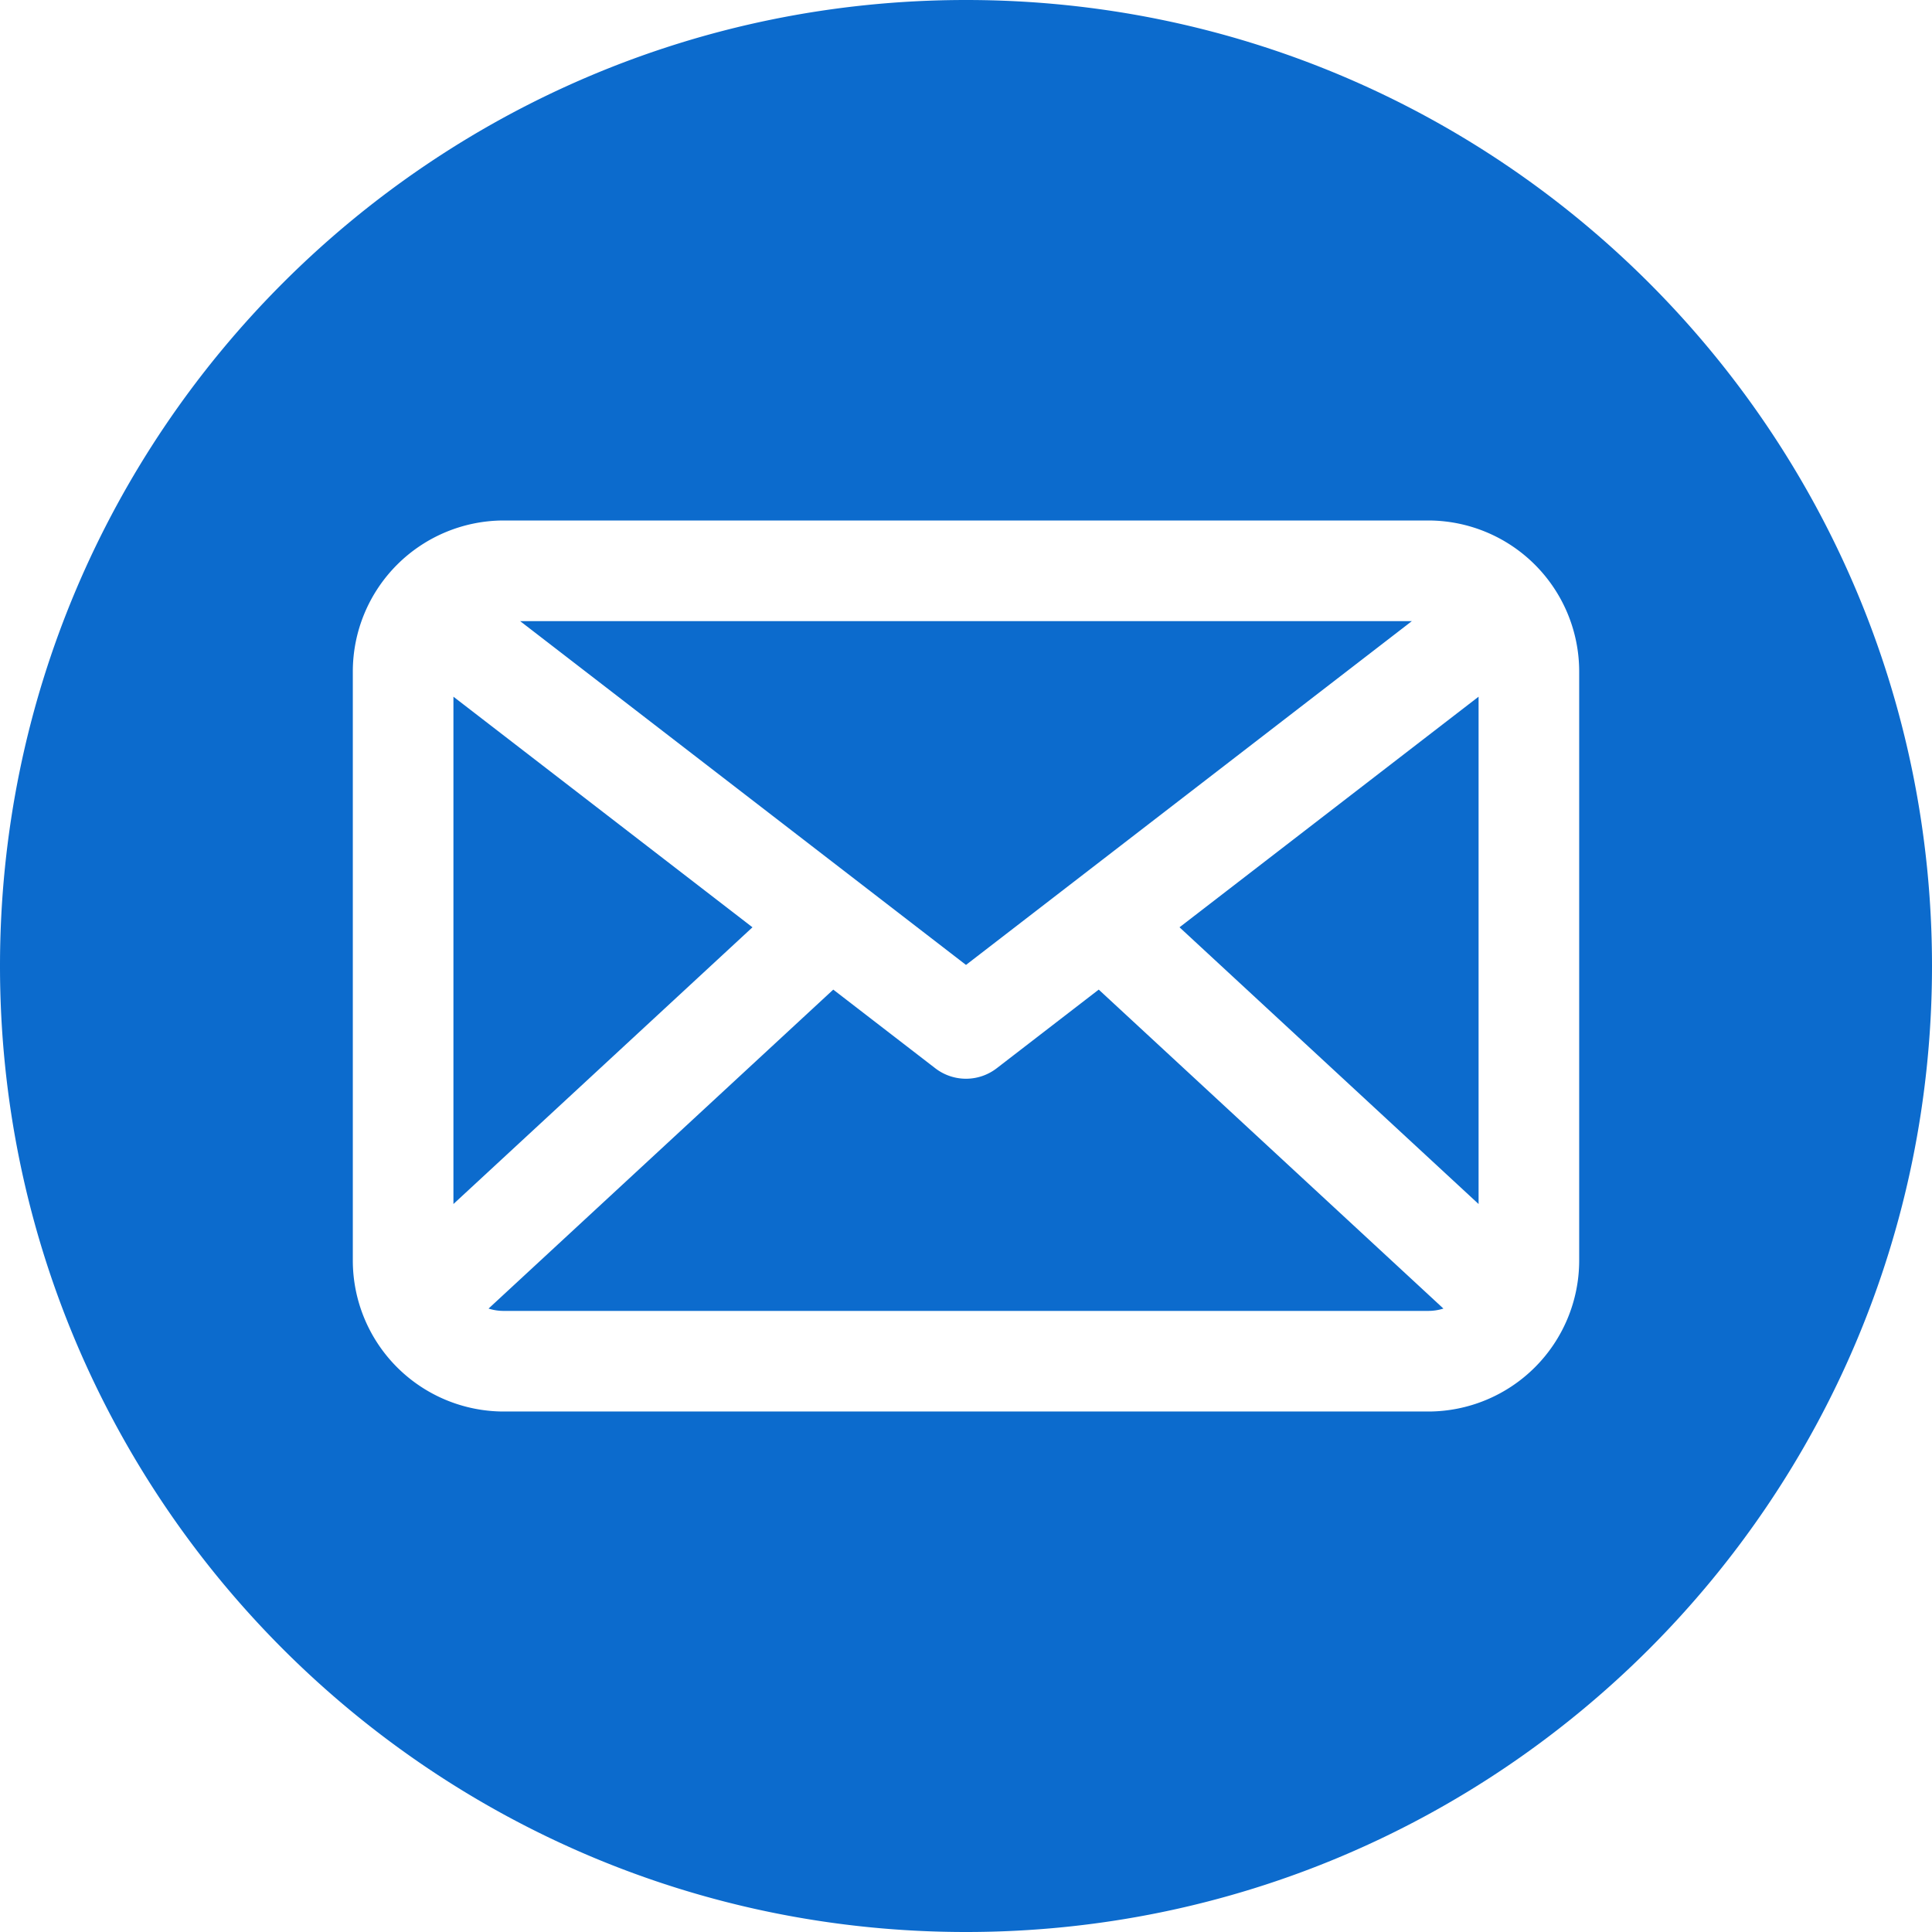
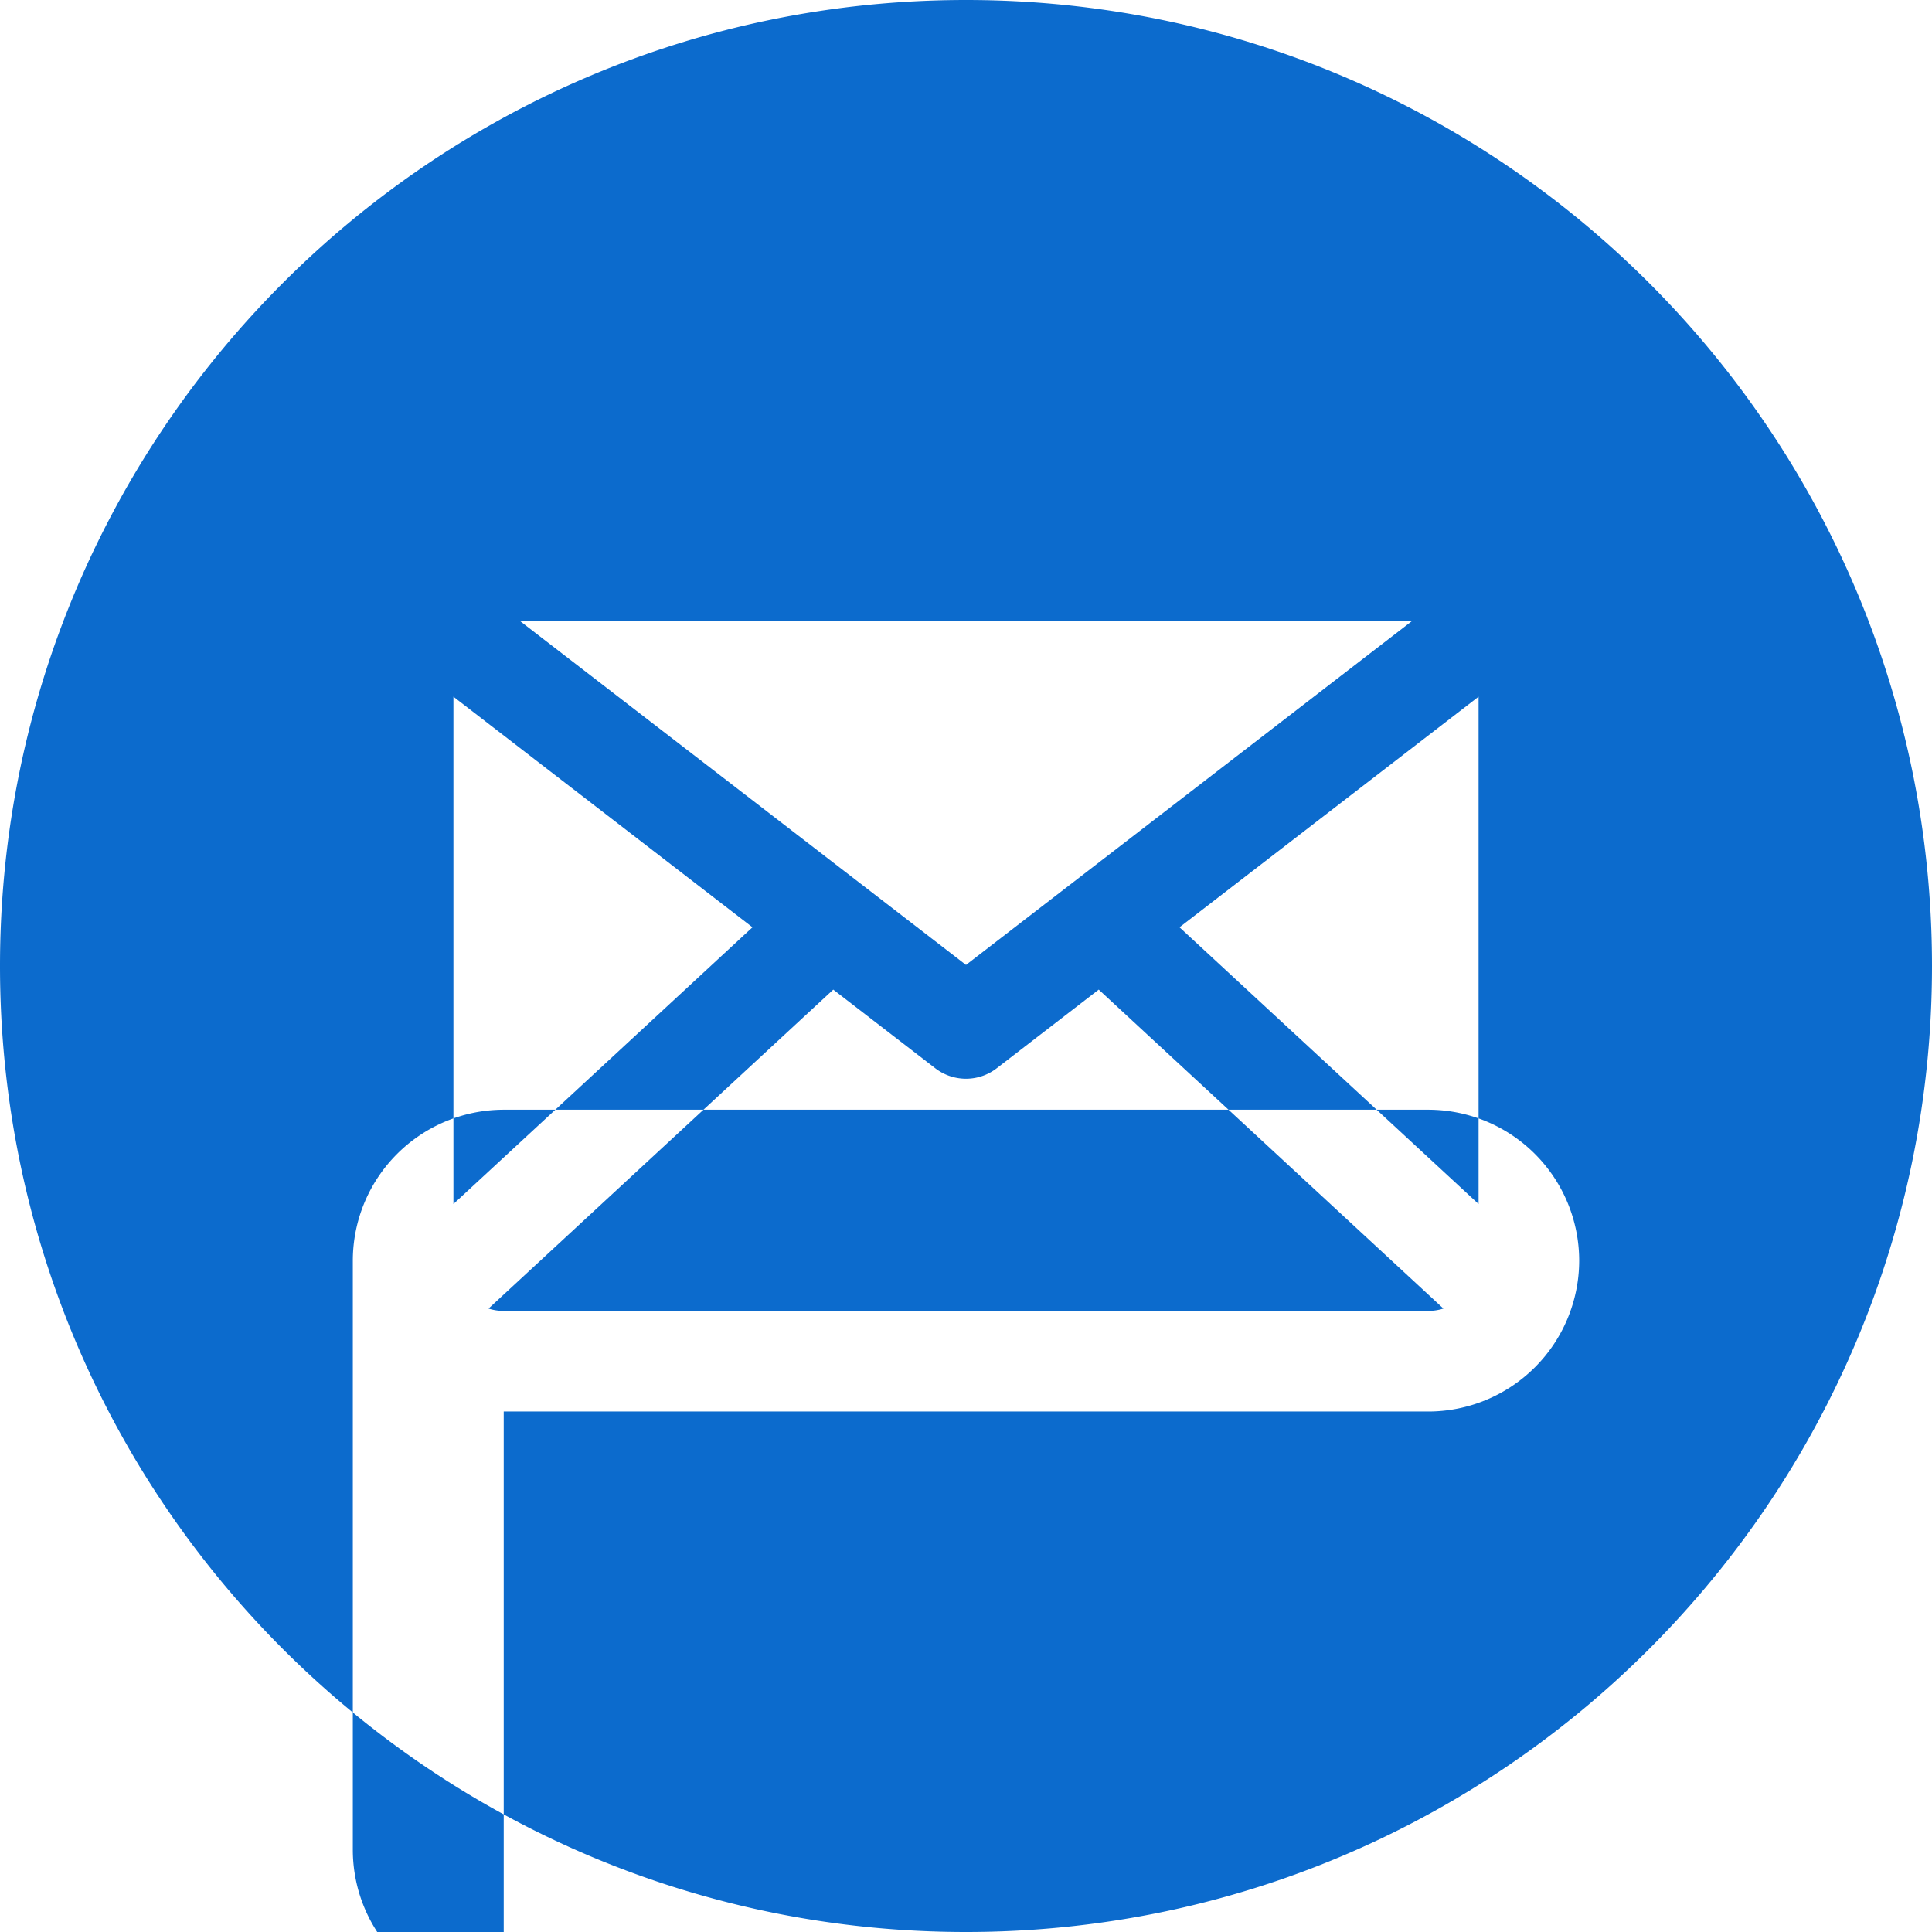
<svg xmlns="http://www.w3.org/2000/svg" id="Layer_1" height="300" viewBox="0 0 512 512" width="300" data-name="Layer 1">
  <g transform="matrix(1,0,0,1,0,0)">
-     <path d="m256 0c141.385 0 256 114.615 256 256s-114.615 256-256 256-256-114.615-256-256 114.615-256 256-256zm-122.509 347.405h245.022a13.335 13.335 0 0 0 4.009-.621l-91.346-84.53-27.038 20.846a13.324 13.324 0 0 1 -16.281 0l-27.034-20.843-91.35 84.53a13.374 13.374 0 0 0 4.018.621zm65.922-101.663-79.25-61.11v134.447zm56.587 9.973 118.164-91.115h-236.328zm135.84 63.364v-134.447l-79.255 61.11zm-258.349 54.988h245.022a40.034 40.034 0 0 0 39.987-39.991v-156.152a40.036 40.036 0 0 0 -39.986-39.99h-245.023a40.037 40.037 0 0 0 -39.99 39.99v156.152a40.035 40.035 0 0 0 39.99 39.991z" fill-rule="evenodd" fill="#0c6bcd" fill-opacity="1" data-original-color="#000000ff" stroke="none" stroke-opacity="1" />
+     <path d="m256 0c141.385 0 256 114.615 256 256s-114.615 256-256 256-256-114.615-256-256 114.615-256 256-256zm-122.509 347.405h245.022a13.335 13.335 0 0 0 4.009-.621l-91.346-84.53-27.038 20.846a13.324 13.324 0 0 1 -16.281 0l-27.034-20.843-91.35 84.53a13.374 13.374 0 0 0 4.018.621zm65.922-101.663-79.25-61.11v134.447zm56.587 9.973 118.164-91.115h-236.328zm135.84 63.364v-134.447l-79.255 61.11zm-258.349 54.988h245.022a40.034 40.034 0 0 0 39.987-39.991a40.036 40.036 0 0 0 -39.986-39.99h-245.023a40.037 40.037 0 0 0 -39.99 39.99v156.152a40.035 40.035 0 0 0 39.99 39.991z" fill-rule="evenodd" fill="#0c6bcd" fill-opacity="1" data-original-color="#000000ff" stroke="none" stroke-opacity="1" />
  </g>
</svg>